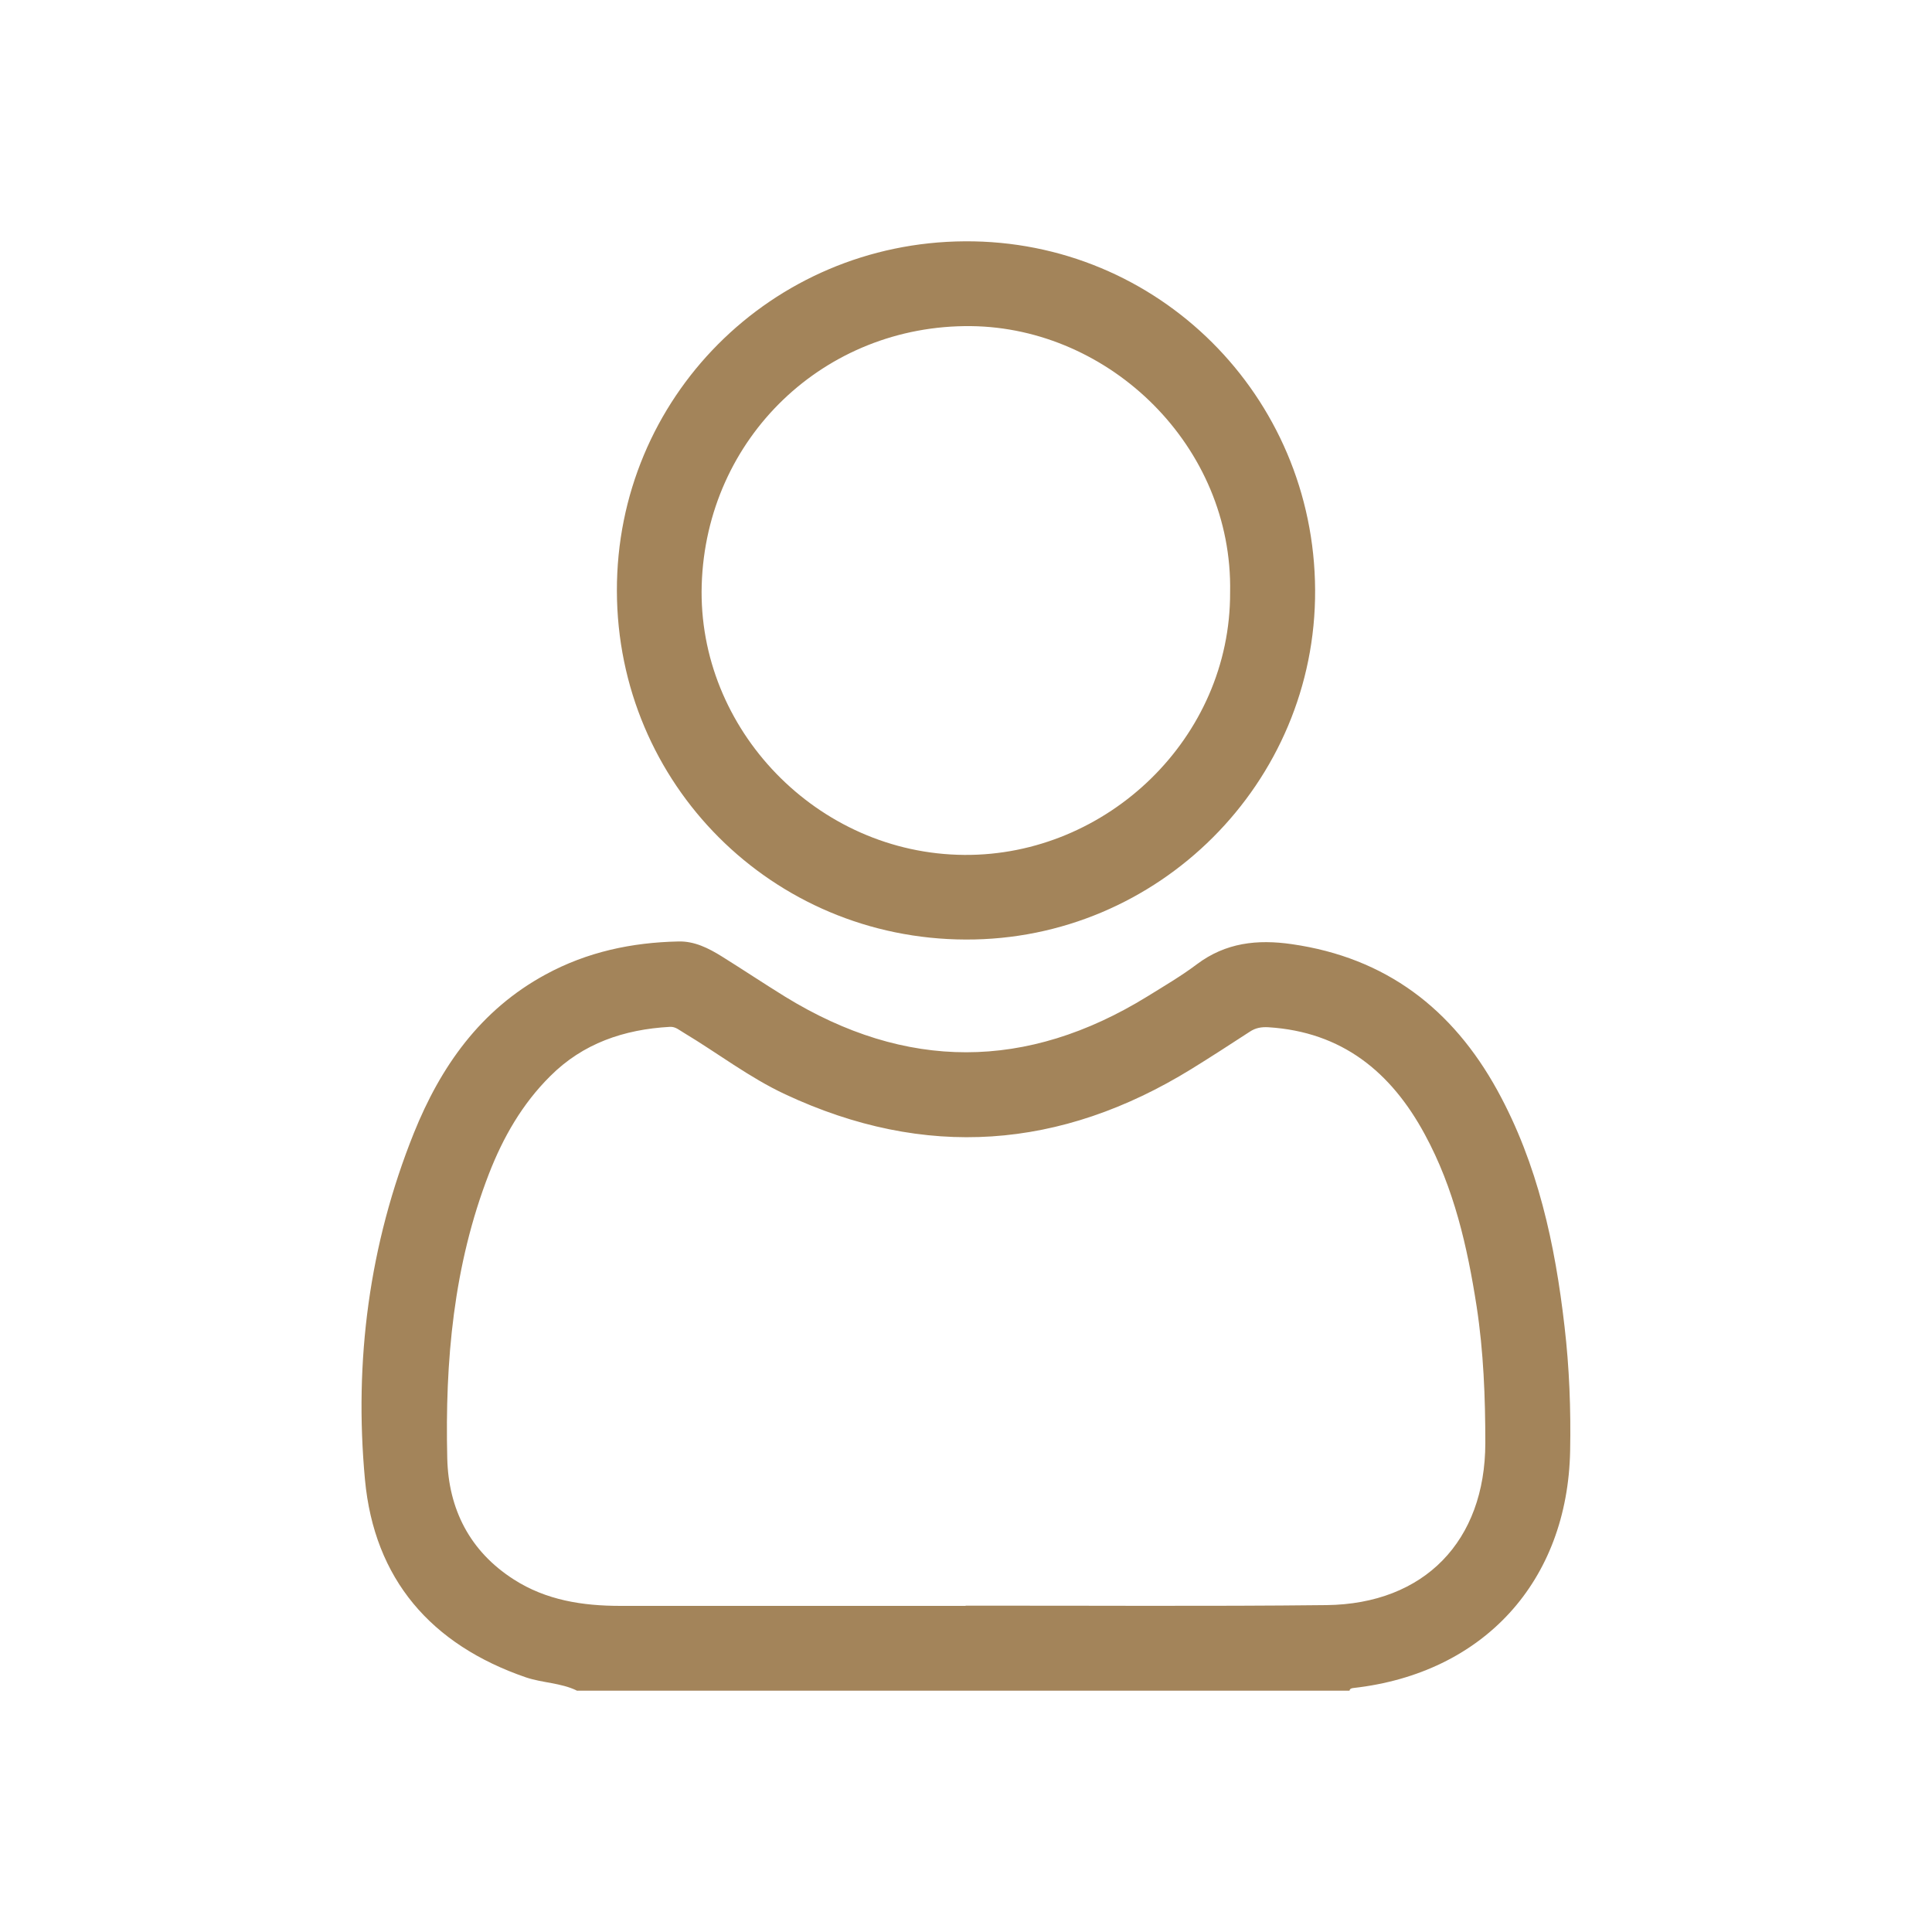
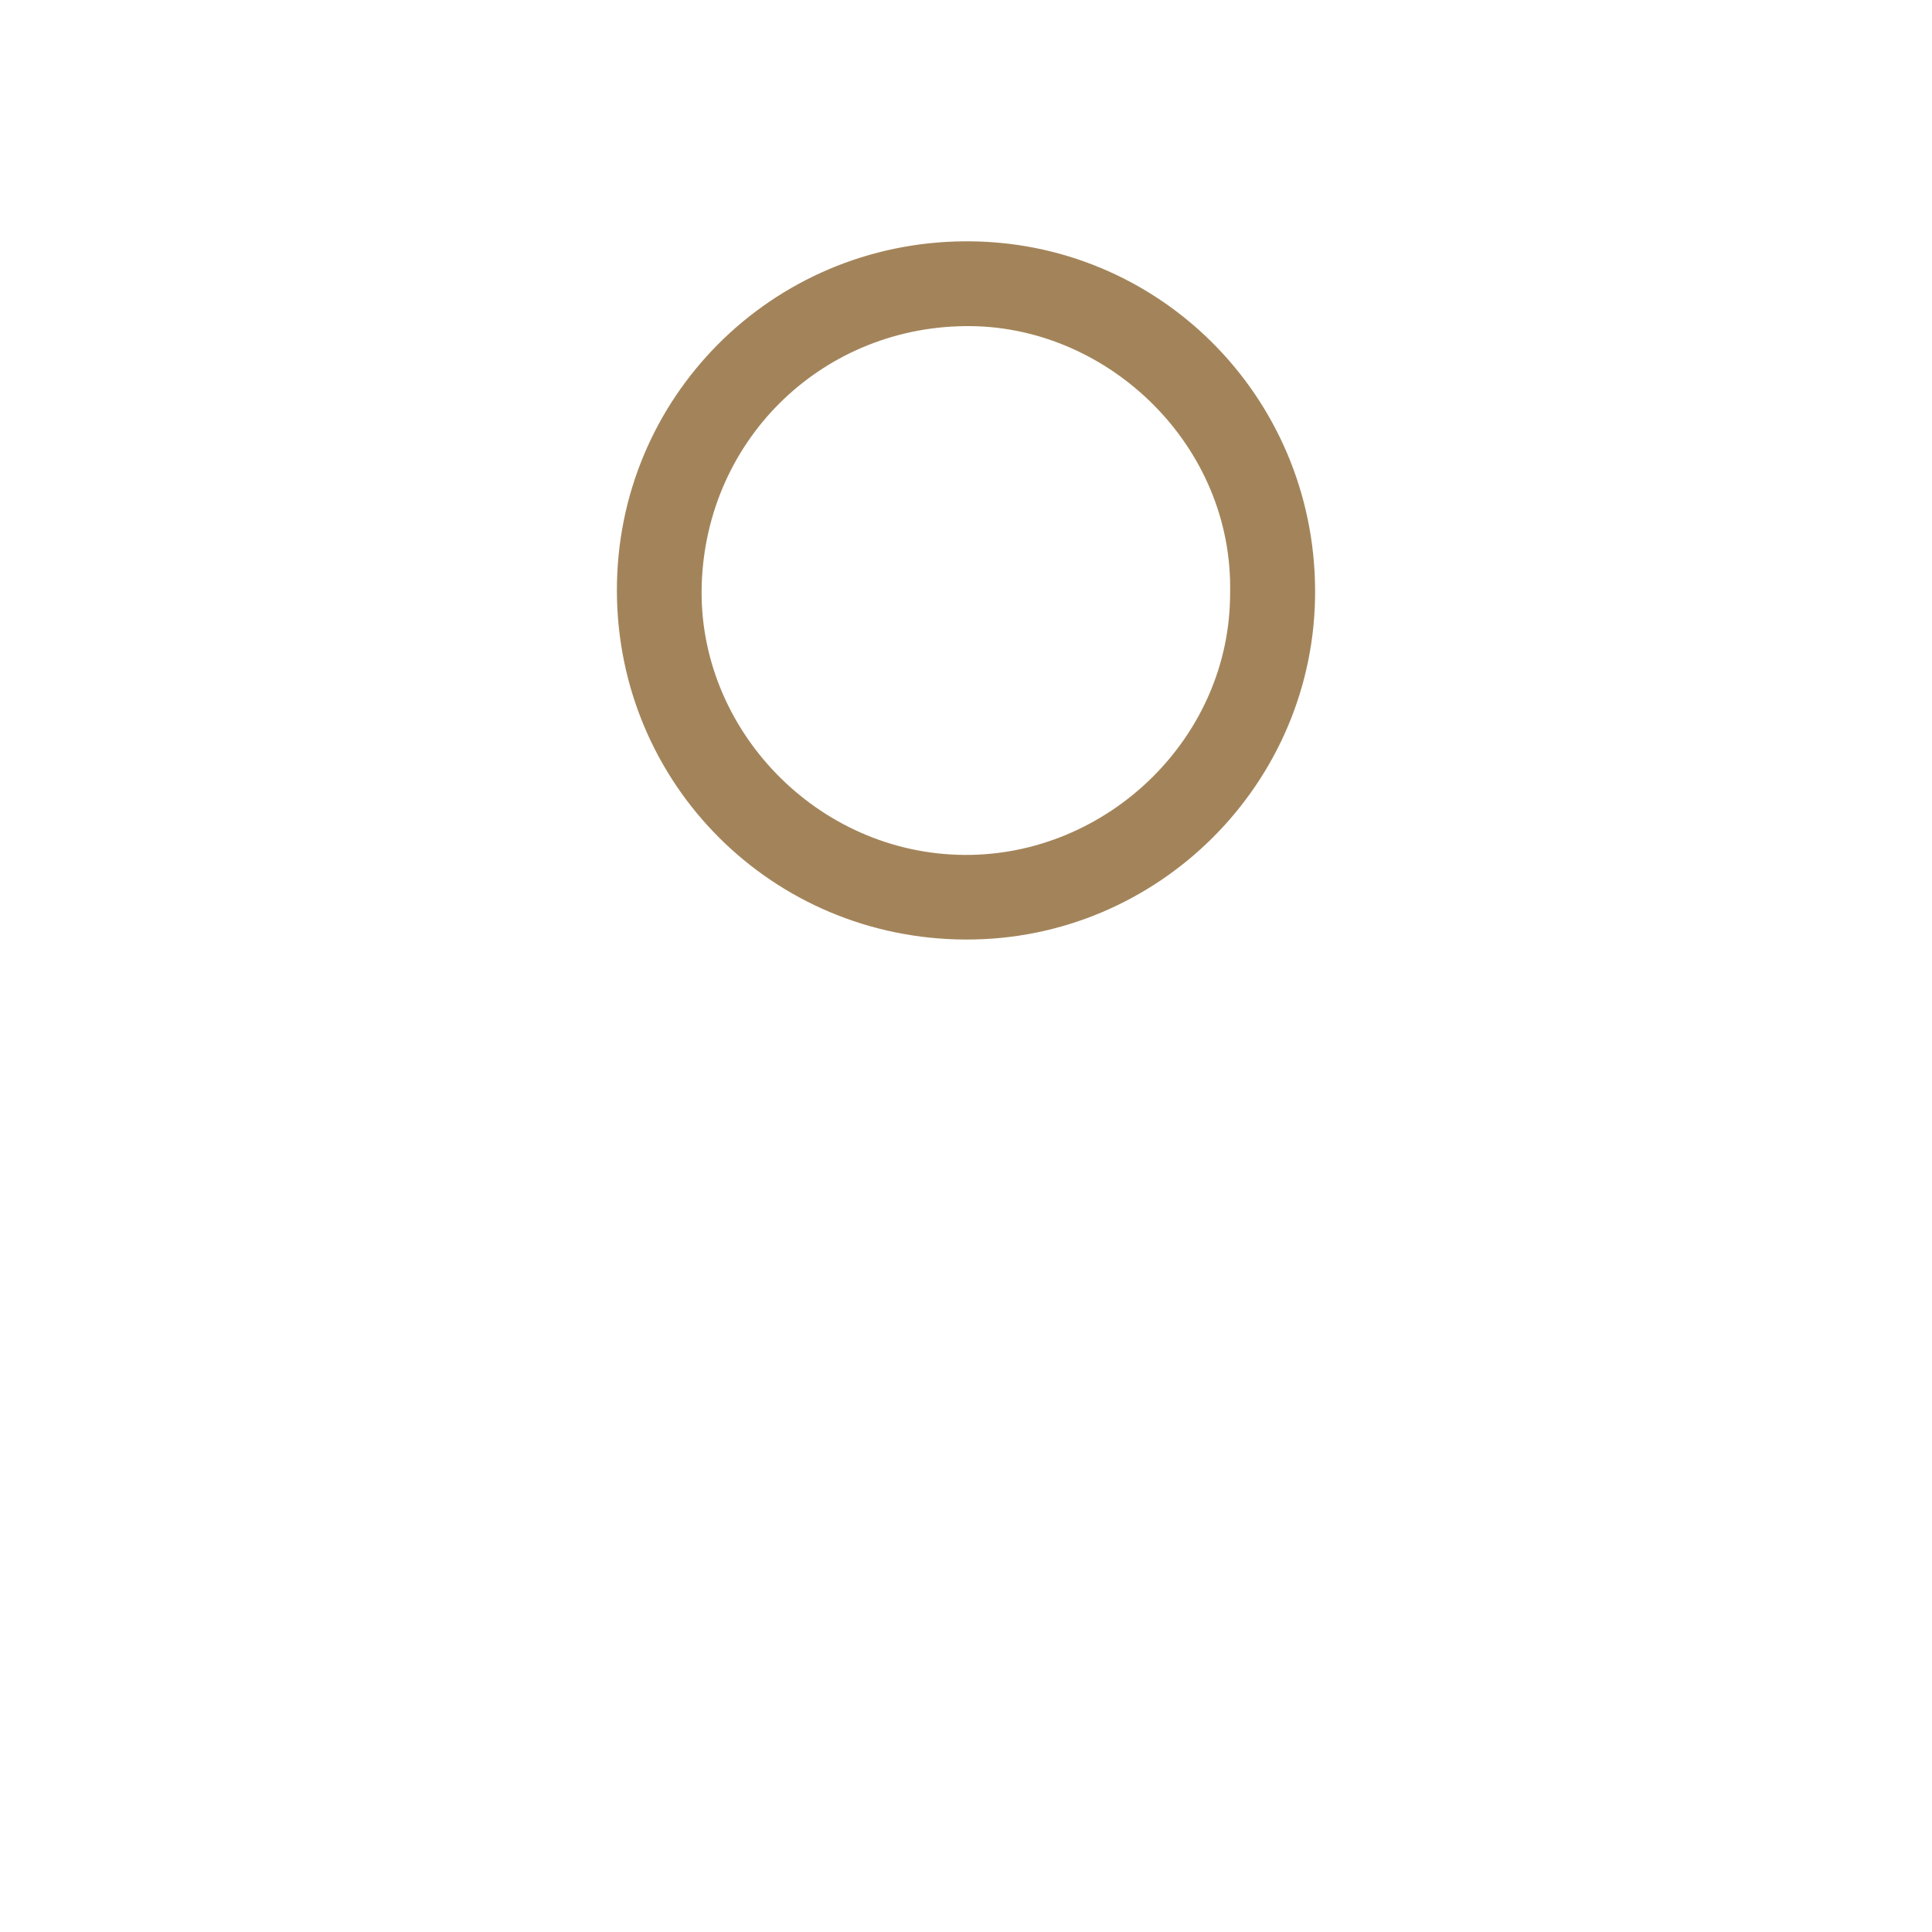
<svg xmlns="http://www.w3.org/2000/svg" version="1.1" viewBox="0 0 100 100">
  <defs>
    <style>
      .cls-1 {
        fill: #a3845a;
      }
    </style>
  </defs>
  <g>
    <g id="Layer_1">
      <g>
-         <path class="cls-1" d="M29.85,87.5c-.83-.4-1.77-.39-2.63-.68-4.91-1.69-7.85-5.08-8.33-10.24-.57-6.14.22-12.18,2.53-17.93,1.38-3.43,3.44-6.38,6.82-8.21,2.15-1.17,4.46-1.66,6.88-1.71.83-.02,1.56.35,2.25.78,1.09.68,2.17,1.4,3.27,2.08,6.25,3.84,12.5,3.83,18.74-.01.87-.54,1.76-1.06,2.57-1.67,1.49-1.12,3.13-1.3,4.92-1.04,4.86.7,8.31,3.34,10.64,7.58,2.09,3.81,2.98,7.95,3.47,12.21.25,2.14.33,4.28.29,6.43-.13,6.76-4.48,11.52-11.21,12.28-.1.01-.19.03-.21.14H29.85ZM49.99,83.11h0c6.22-.01,12.45.04,18.67-.03,5.07-.06,8.21-3.32,8.22-8.38,0-2.37-.09-4.73-.45-7.08-.48-3.09-1.17-6.12-2.68-8.9-1.75-3.24-4.29-5.31-8.1-5.55-.36-.02-.66.03-.96.23-1,.65-2,1.3-3.02,1.93-6.77,4.17-13.78,4.7-21.03,1.31-1.86-.87-3.49-2.13-5.24-3.18-.23-.13-.43-.33-.73-.31-2.36.13-4.5.85-6.2,2.56-1.44,1.43-2.43,3.16-3.16,5.04-1.84,4.74-2.28,9.71-2.16,14.73.06,2.62,1.16,4.81,3.44,6.27,1.68,1.08,3.57,1.37,5.52,1.37,5.95,0,11.91,0,17.86,0Z" />
        <path class="cls-1" d="M68.07,30.54c.05,9.97-8.11,18.13-18.09,18.09-10.01-.03-18.03-8.05-18.05-18.05-.02-9.98,7.99-18.03,18.01-18.09,9.99-.06,18.08,7.99,18.13,18.04ZM63.67,30.66c.15-7.56-6.22-13.7-13.41-13.78-7.58-.08-13.71,5.78-13.94,13.4-.22,7.45,5.97,13.92,13.6,13.97,7.39.05,13.78-6.06,13.75-13.59Z" />
      </g>
    </g>
  </g>
</svg>